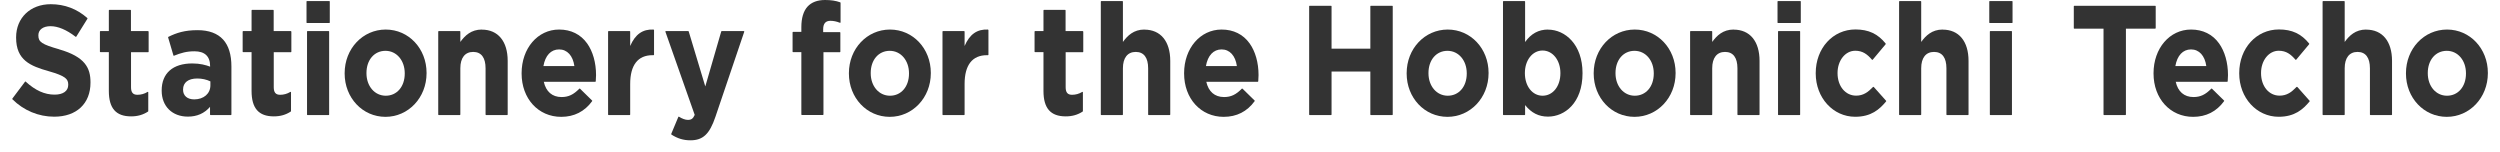
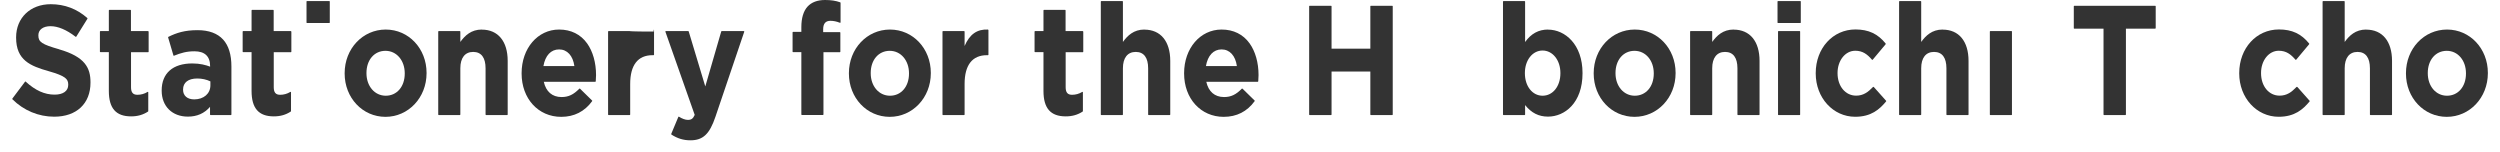
<svg xmlns="http://www.w3.org/2000/svg" width="198" height="12" viewBox="0 0 198 12" fill="none">
  <path d="M4.681 3.902C3.315 3.513 3.039 3.327 3.039 2.809V2.784C3.039 2.352 3.418 2.074 3.998 2.074C4.578 2.074 5.255 2.346 5.99 2.914C5.996 2.914 6.007 2.92 6.019 2.92C6.03 2.92 6.036 2.914 6.042 2.901L6.926 1.482C6.926 1.482 6.932 1.444 6.92 1.432C6.099 0.704 5.123 0.333 4.021 0.333C2.402 0.333 1.276 1.414 1.276 2.957V2.982C1.276 4.766 2.402 5.229 3.872 5.642C5.192 6.019 5.404 6.26 5.404 6.698V6.723C5.404 7.204 5.003 7.495 4.325 7.495C3.533 7.495 2.804 7.167 2.034 6.464C2.029 6.457 2.017 6.451 2.006 6.457C1.994 6.457 1.988 6.457 1.983 6.47L0.978 7.809C0.978 7.809 0.966 7.846 0.978 7.859C1.879 8.754 3.056 9.242 4.291 9.242C6.065 9.242 7.167 8.205 7.167 6.544V6.519C7.167 5.383 6.742 4.5 4.687 3.908L4.681 3.902Z" fill="#333333" />
  <path d="M11.732 2.463H10.371V0.821C10.371 0.821 10.354 0.784 10.336 0.784H8.654C8.654 0.784 8.62 0.802 8.62 0.821V2.463H7.948C7.948 2.463 7.913 2.482 7.913 2.5V4.093C7.913 4.093 7.931 4.13 7.948 4.13H8.62V7.204C8.62 8.575 9.182 9.217 10.382 9.217C10.899 9.217 11.33 9.094 11.726 8.834C11.737 8.828 11.743 8.816 11.743 8.803V7.309C11.743 7.309 11.737 7.285 11.726 7.278C11.714 7.272 11.703 7.272 11.691 7.278C11.439 7.433 11.169 7.507 10.882 7.507C10.531 7.507 10.377 7.322 10.377 6.908V4.136H11.737C11.737 4.136 11.772 4.118 11.772 4.099V2.506C11.772 2.506 11.754 2.469 11.737 2.469L11.732 2.463Z" fill="#333333" />
  <path d="M15.647 2.389C14.625 2.389 13.982 2.599 13.333 2.92C13.316 2.926 13.31 2.951 13.316 2.969L13.735 4.389C13.735 4.389 13.747 4.408 13.752 4.414C13.764 4.414 13.77 4.414 13.781 4.414C14.332 4.192 14.774 4.062 15.406 4.062C16.215 4.062 16.64 4.463 16.64 5.223V5.278C16.29 5.149 15.854 5.025 15.228 5.025C13.689 5.025 12.805 5.803 12.805 7.161V7.186C12.805 8.415 13.638 9.236 14.878 9.236C15.607 9.236 16.181 8.982 16.634 8.464V9.075C16.634 9.075 16.652 9.112 16.669 9.112H18.294C18.294 9.112 18.328 9.094 18.328 9.075V5.26C18.328 4.328 18.11 3.618 17.674 3.136C17.226 2.642 16.543 2.389 15.647 2.389ZM16.663 6.451V6.76C16.663 7.414 16.135 7.871 15.383 7.871C14.838 7.871 14.499 7.581 14.499 7.112V7.087C14.499 6.538 14.906 6.217 15.624 6.217C15.992 6.217 16.359 6.297 16.663 6.445V6.451Z" fill="#333333" />
  <path d="M23.036 2.463H21.675V0.821C21.675 0.821 21.658 0.784 21.641 0.784H19.959C19.959 0.784 19.924 0.802 19.924 0.821V2.463H19.253C19.253 2.463 19.218 2.482 19.218 2.5V4.093C19.218 4.093 19.235 4.13 19.253 4.13H19.924V7.204C19.924 8.575 20.487 9.217 21.687 9.217C22.204 9.217 22.634 9.094 23.03 8.834C23.042 8.828 23.048 8.816 23.048 8.803V7.309C23.048 7.309 23.042 7.285 23.03 7.278C23.019 7.272 23.007 7.272 22.996 7.278C22.743 7.433 22.474 7.507 22.186 7.507C21.836 7.507 21.681 7.322 21.681 6.908V4.136H23.042C23.042 4.136 23.076 4.118 23.076 4.099V2.506C23.076 2.506 23.059 2.469 23.042 2.469L23.036 2.463Z" fill="#333333" />
-   <path d="M26.033 2.463H24.351C24.332 2.463 24.317 2.48 24.317 2.5V9.075C24.317 9.095 24.332 9.112 24.351 9.112H26.033C26.052 9.112 26.068 9.095 26.068 9.075V2.5C26.068 2.48 26.052 2.463 26.033 2.463Z" fill="#333333" />
  <path d="M26.085 0.087H24.311C24.292 0.087 24.276 0.103 24.276 0.124V1.784C24.276 1.805 24.292 1.821 24.311 1.821H26.085C26.104 1.821 26.119 1.805 26.119 1.784V0.124C26.119 0.103 26.104 0.087 26.085 0.087Z" fill="#333333" />
  <path d="M30.552 2.34C28.726 2.34 27.296 3.859 27.296 5.797V5.822C27.296 7.748 28.714 9.254 30.529 9.254C32.343 9.254 33.784 7.736 33.784 5.797V5.772C33.784 3.846 32.366 2.34 30.552 2.34ZM29.024 5.779C29.024 4.748 29.645 4.025 30.529 4.025C31.413 4.025 32.056 4.791 32.056 5.803V5.828C32.056 6.859 31.436 7.581 30.552 7.581C29.668 7.581 29.024 6.816 29.024 5.803V5.779Z" fill="#333333" />
  <path d="M38.159 2.34C37.315 2.34 36.821 2.821 36.459 3.321V2.5C36.459 2.5 36.442 2.463 36.425 2.463H34.743C34.743 2.463 34.708 2.482 34.708 2.5V9.075C34.708 9.075 34.725 9.112 34.743 9.112H36.425C36.425 9.112 36.459 9.094 36.459 9.075V5.408C36.459 4.581 36.827 4.112 37.476 4.112C38.124 4.112 38.457 4.575 38.457 5.408V9.075C38.457 9.075 38.475 9.112 38.492 9.112H40.174C40.174 9.112 40.209 9.094 40.209 9.075V4.822C40.209 3.272 39.445 2.346 38.159 2.346V2.34Z" fill="#333333" />
  <path d="M44.279 2.34C42.585 2.34 41.311 3.828 41.311 5.797V5.822C41.311 7.81 42.631 9.254 44.446 9.254C45.473 9.254 46.3 8.834 46.897 8.013C46.909 7.995 46.909 7.976 46.897 7.964L45.933 7.019C45.933 7.019 45.898 7.007 45.887 7.019C45.422 7.495 45.026 7.686 44.474 7.686C43.734 7.686 43.24 7.254 43.068 6.476H47.15C47.15 6.476 47.184 6.458 47.184 6.439C47.196 6.272 47.207 6.093 47.207 5.945C47.207 4.964 46.955 4.075 46.501 3.439C45.984 2.716 45.215 2.34 44.285 2.34H44.279ZM43.039 5.235C43.182 4.396 43.636 3.914 44.279 3.914C44.922 3.914 45.376 4.408 45.491 5.235H43.039Z" fill="#333333" />
-   <path d="M51.772 2.34C50.905 2.297 50.313 2.71 49.911 3.642V2.5C49.911 2.5 49.894 2.463 49.877 2.463H48.195C48.195 2.463 48.16 2.482 48.16 2.5V9.075C48.16 9.075 48.178 9.112 48.195 9.112H49.877C49.877 9.112 49.911 9.094 49.911 9.075V6.649C49.911 5.155 50.52 4.371 51.68 4.371H51.766C51.766 4.371 51.8 4.352 51.8 4.334V2.383C51.8 2.383 51.783 2.346 51.766 2.346L51.772 2.34Z" fill="#333333" />
+   <path d="M51.772 2.34V2.5C49.911 2.5 49.894 2.463 49.877 2.463H48.195C48.195 2.463 48.16 2.482 48.16 2.5V9.075C48.16 9.075 48.178 9.112 48.195 9.112H49.877C49.877 9.112 49.911 9.094 49.911 9.075V6.649C49.911 5.155 50.52 4.371 51.68 4.371H51.766C51.766 4.371 51.8 4.352 51.8 4.334V2.383C51.8 2.383 51.783 2.346 51.766 2.346L51.772 2.34Z" fill="#333333" />
  <path d="M58.902 2.463H57.157C57.157 2.463 57.128 2.475 57.123 2.488L55.859 6.846L54.545 2.488C54.545 2.488 54.527 2.463 54.51 2.463H52.73C52.73 2.463 52.707 2.463 52.702 2.482C52.696 2.494 52.696 2.506 52.702 2.519L55.021 9.1C54.889 9.396 54.757 9.495 54.476 9.495C54.275 9.495 54.011 9.396 53.775 9.242C53.764 9.242 53.758 9.236 53.747 9.242C53.735 9.242 53.729 9.254 53.724 9.26L53.161 10.606C53.161 10.606 53.161 10.643 53.172 10.655C53.66 10.97 54.126 11.112 54.682 11.112C55.676 11.112 56.198 10.624 56.663 9.248L58.943 2.519C58.943 2.519 58.943 2.494 58.943 2.482C58.937 2.469 58.925 2.463 58.914 2.463H58.902Z" fill="#333333" />
  <path d="M65.344 0C64.741 0 64.27 0.179 63.955 0.525C63.633 0.883 63.467 1.426 63.467 2.148V2.525H62.806C62.806 2.525 62.772 2.543 62.772 2.562V4.093C62.772 4.093 62.789 4.13 62.806 4.13H63.467V9.069C63.467 9.069 63.484 9.106 63.501 9.106H65.183C65.183 9.106 65.218 9.087 65.218 9.069V4.136H66.521C66.521 4.136 66.556 4.118 66.556 4.099V2.581C66.556 2.581 66.538 2.543 66.521 2.543H65.195V2.321C65.195 1.871 65.384 1.648 65.769 1.648C66.022 1.648 66.246 1.698 66.521 1.803C66.533 1.803 66.544 1.803 66.556 1.803C66.567 1.796 66.573 1.784 66.573 1.772V0.222C66.573 0.222 66.561 0.191 66.55 0.185C66.188 0.056 65.815 0 65.344 0Z" fill="#333333" />
  <path d="M70.488 2.34C68.663 2.34 67.233 3.859 67.233 5.797V5.822C67.233 7.748 68.651 9.254 70.466 9.254C72.28 9.254 73.721 7.736 73.721 5.797V5.772C73.721 3.846 72.303 2.34 70.488 2.34ZM68.961 5.779C68.961 4.748 69.581 4.025 70.466 4.025C71.35 4.025 71.993 4.791 71.993 5.803V5.828C71.993 6.859 71.373 7.581 70.488 7.581C69.604 7.581 68.961 6.816 68.961 5.803V5.779Z" fill="#333333" />
  <path d="M78.257 2.34C77.389 2.297 76.798 2.71 76.396 3.642V2.5C76.396 2.5 76.379 2.463 76.362 2.463H74.68C74.68 2.463 74.645 2.482 74.645 2.5V9.075C74.645 9.075 74.662 9.112 74.68 9.112H76.362C76.362 9.112 76.396 9.094 76.396 9.075V6.649C76.396 5.155 77.005 4.371 78.165 4.371H78.251C78.251 4.371 78.285 4.352 78.285 4.334V2.383C78.285 2.383 78.268 2.346 78.251 2.346L78.257 2.34Z" fill="#333333" />
  <path d="M85.755 2.463H84.394V0.821C84.394 0.821 84.377 0.784 84.359 0.784H82.677C82.677 0.784 82.643 0.802 82.643 0.821V2.463H81.971C81.971 2.463 81.937 2.482 81.937 2.5V4.093C81.937 4.093 81.954 4.13 81.971 4.13H82.643V7.204C82.643 8.575 83.206 9.217 84.406 9.217C84.922 9.217 85.353 9.094 85.749 8.834C85.76 8.828 85.766 8.816 85.766 8.803V7.309C85.766 7.309 85.76 7.285 85.749 7.278C85.737 7.272 85.726 7.272 85.715 7.278C85.462 7.433 85.192 7.507 84.905 7.507C84.555 7.507 84.4 7.322 84.4 6.908V4.136H85.76C85.76 4.136 85.795 4.118 85.795 4.099V2.506C85.795 2.506 85.778 2.469 85.76 2.469L85.755 2.463Z" fill="#333333" />
  <path d="M90.635 2.34C89.791 2.34 89.297 2.822 88.935 3.322V0.124C88.935 0.124 88.918 0.087 88.901 0.087H87.219C87.219 0.087 87.184 0.105 87.184 0.124V9.075C87.184 9.075 87.201 9.112 87.219 9.112H88.901C88.901 9.112 88.935 9.094 88.935 9.075V5.408C88.935 4.581 89.303 4.112 89.952 4.112C90.6 4.112 90.933 4.575 90.933 5.408V9.075C90.933 9.075 90.951 9.112 90.968 9.112H92.65C92.65 9.112 92.684 9.094 92.684 9.075V4.822C92.684 3.272 91.921 2.346 90.635 2.346V2.34Z" fill="#333333" />
  <path d="M96.749 2.34C95.056 2.34 93.781 3.828 93.781 5.797V5.822C93.781 7.81 95.102 9.254 96.916 9.254C97.944 9.254 98.77 8.834 99.368 8.013C99.379 7.995 99.379 7.976 99.368 7.964L98.403 7.019C98.403 7.019 98.368 7.007 98.357 7.019C97.892 7.495 97.496 7.686 96.945 7.686C96.204 7.686 95.71 7.254 95.538 6.476H99.62C99.62 6.476 99.654 6.458 99.654 6.439C99.666 6.272 99.677 6.093 99.677 5.945C99.677 4.964 99.425 4.075 98.971 3.439C98.455 2.716 97.685 2.34 96.755 2.34H96.749ZM95.509 5.235C95.653 4.396 96.106 3.914 96.749 3.914C97.392 3.914 97.846 4.408 97.961 5.235H95.509Z" fill="#333333" />
  <path d="M110.27 0.457H108.565C108.565 0.457 108.531 0.475 108.531 0.494V3.852H105.459V0.494C105.459 0.494 105.442 0.457 105.425 0.457H103.719C103.719 0.457 103.685 0.475 103.685 0.494V9.075C103.685 9.075 103.702 9.112 103.719 9.112H105.425C105.425 9.112 105.459 9.094 105.459 9.075V5.667H108.531V9.075C108.531 9.075 108.548 9.112 108.565 9.112H110.27C110.27 9.112 110.305 9.094 110.305 9.075V0.494C110.305 0.494 110.287 0.457 110.27 0.457Z" fill="#333333" />
-   <path d="M114.662 2.34C112.837 2.34 111.407 3.859 111.407 5.797V5.822C111.407 7.748 112.825 9.254 114.639 9.254C116.454 9.254 117.895 7.736 117.895 5.797V5.772C117.895 3.846 116.477 2.34 114.662 2.34ZM113.135 5.779C113.135 4.748 113.755 4.025 114.639 4.025C115.524 4.025 116.167 4.791 116.167 5.803V5.828C116.167 6.859 115.547 7.581 114.662 7.581C113.778 7.581 113.135 6.816 113.135 5.803V5.779Z" fill="#333333" />
  <path d="M122.603 2.34C121.862 2.34 121.265 2.661 120.788 3.328V0.124C120.788 0.124 120.771 0.087 120.754 0.087H119.072C119.072 0.087 119.037 0.105 119.037 0.124V9.075C119.037 9.075 119.055 9.112 119.072 9.112H120.754C120.754 9.112 120.788 9.094 120.788 9.075V8.322C121.288 8.946 121.868 9.236 122.603 9.236C123.917 9.236 125.336 8.162 125.336 5.803V5.779C125.336 3.525 123.958 2.346 122.603 2.346V2.34ZM123.584 5.803C123.584 6.834 122.987 7.581 122.172 7.581C121.357 7.581 120.771 6.816 120.771 5.803V5.779C120.771 4.766 121.374 4.001 122.172 4.001C122.97 4.001 123.584 4.766 123.584 5.779V5.803Z" fill="#333333" />
  <path d="M129.475 2.34C127.649 2.34 126.22 3.859 126.22 5.797V5.822C126.22 7.748 127.638 9.254 129.452 9.254C131.266 9.254 132.707 7.736 132.707 5.797V5.772C132.707 3.846 131.289 2.34 129.475 2.34ZM127.948 5.779C127.948 4.748 128.568 4.025 129.452 4.025C130.336 4.025 130.979 4.791 130.979 5.803V5.828C130.979 6.859 130.359 7.581 129.475 7.581C128.591 7.581 127.948 6.816 127.948 5.803V5.779Z" fill="#333333" />
  <path d="M137.306 2.34C136.462 2.34 135.969 2.821 135.607 3.321V2.5C135.607 2.5 135.59 2.463 135.572 2.463H133.89C133.89 2.463 133.856 2.482 133.856 2.5V9.075C133.856 9.075 133.873 9.112 133.89 9.112H135.572C135.572 9.112 135.607 9.094 135.607 9.075V5.408C135.607 4.581 135.974 4.112 136.623 4.112C137.272 4.112 137.605 4.575 137.605 5.408V9.075C137.605 9.075 137.622 9.112 137.639 9.112H139.321C139.321 9.112 139.356 9.094 139.356 9.075V4.822C139.356 3.272 138.592 2.346 137.306 2.346V2.34Z" fill="#333333" />
  <path d="M142.537 2.463H140.854C140.835 2.463 140.82 2.48 140.82 2.5V9.075C140.82 9.095 140.835 9.112 140.854 9.112H142.537C142.556 9.112 142.571 9.095 142.571 9.075V2.5C142.571 2.48 142.556 2.463 142.537 2.463Z" fill="#333333" />
  <path d="M142.588 0.087H140.814C140.795 0.087 140.78 0.103 140.78 0.124V1.784C140.78 1.805 140.795 1.821 140.814 1.821H142.588C142.607 1.821 142.623 1.805 142.623 1.784V0.124C142.623 0.103 142.607 0.087 142.588 0.087Z" fill="#333333" />
  <path d="M148.387 6.89C148.387 6.89 148.37 6.877 148.364 6.877C148.353 6.877 148.347 6.877 148.341 6.89C147.945 7.303 147.572 7.575 147.003 7.575C146.154 7.575 145.534 6.828 145.534 5.797V5.772C145.534 4.791 146.148 4.019 146.935 4.019C147.532 4.019 147.893 4.303 148.261 4.729C148.267 4.735 148.278 4.741 148.289 4.741C148.289 4.741 148.307 4.741 148.318 4.729L149.346 3.5C149.346 3.5 149.357 3.463 149.346 3.451C148.726 2.679 147.985 2.333 146.952 2.333C145.16 2.333 143.805 3.821 143.805 5.791V5.815C143.805 7.742 145.178 9.248 146.929 9.248C148.203 9.248 148.858 8.661 149.38 8.032C149.392 8.019 149.392 7.995 149.38 7.982L148.393 6.877L148.387 6.89Z" fill="#333333" />
  <path d="M153.859 2.34C153.015 2.34 152.521 2.822 152.159 3.322V0.124C152.159 0.124 152.142 0.087 152.125 0.087H150.443C150.443 0.087 150.408 0.105 150.408 0.124V9.075C150.408 9.075 150.425 9.112 150.443 9.112H152.125C152.125 9.112 152.159 9.094 152.159 9.075V5.408C152.159 4.581 152.527 4.112 153.175 4.112C153.824 4.112 154.157 4.575 154.157 5.408V9.075C154.157 9.075 154.174 9.112 154.192 9.112H155.874C155.874 9.112 155.908 9.094 155.908 9.075V4.822C155.908 3.272 155.145 2.346 153.859 2.346V2.34Z" fill="#333333" />
-   <path d="M159.359 0.087H157.585C157.566 0.087 157.55 0.103 157.55 0.124V1.784C157.55 1.805 157.566 1.821 157.585 1.821H159.359C159.378 1.821 159.393 1.805 159.393 1.784V0.124C159.393 0.103 159.378 0.087 159.359 0.087Z" fill="#333333" />
  <path d="M159.313 2.463H157.631C157.612 2.463 157.596 2.48 157.596 2.5V9.075C157.596 9.095 157.612 9.112 157.631 9.112H159.313C159.332 9.112 159.347 9.095 159.347 9.075V2.5C159.347 2.48 159.332 2.463 159.313 2.463Z" fill="#333333" />
  <path d="M170.732 2.235V0.494C170.732 0.494 170.715 0.457 170.698 0.457H164.279C164.279 0.457 164.245 0.475 164.245 0.494V2.235C164.245 2.235 164.262 2.272 164.279 2.272H166.599V9.075C166.599 9.075 166.616 9.112 166.633 9.112H168.338C168.338 9.112 168.373 9.094 168.373 9.075V2.272H170.692C170.692 2.272 170.727 2.253 170.727 2.235H170.732Z" fill="#333333" />
-   <path d="M173.528 2.34C171.835 2.34 170.56 3.828 170.56 5.797V5.822C170.56 7.81 171.881 9.254 173.695 9.254C174.723 9.254 175.549 8.834 176.147 8.013C176.158 7.995 176.158 7.976 176.147 7.964L175.182 7.019C175.182 7.019 175.148 7.007 175.136 7.019C174.671 7.495 174.275 7.686 173.724 7.686C172.983 7.686 172.489 7.254 172.317 6.476H176.399C176.399 6.476 176.434 6.458 176.434 6.439C176.445 6.279 176.457 6.1 176.457 5.945C176.457 4.964 176.204 4.075 175.75 3.439C175.234 2.716 174.464 2.34 173.534 2.34H173.528ZM172.288 5.235C172.432 4.396 172.885 3.914 173.528 3.914C174.171 3.914 174.625 4.408 174.74 5.235H172.288Z" fill="#333333" />
  <path d="M181.928 6.89C181.928 6.89 181.911 6.877 181.905 6.877C181.899 6.877 181.888 6.877 181.882 6.89C181.486 7.303 181.113 7.575 180.544 7.575C179.695 7.575 179.075 6.828 179.075 5.797V5.772C179.075 4.791 179.689 4.019 180.476 4.019C181.073 4.019 181.434 4.303 181.802 4.729C181.808 4.735 181.819 4.741 181.83 4.741C181.83 4.741 181.848 4.741 181.859 4.729L182.887 3.5C182.887 3.5 182.898 3.463 182.887 3.451C182.267 2.679 181.526 2.333 180.493 2.333C178.701 2.333 177.346 3.821 177.346 5.791V5.815C177.346 7.742 178.719 9.248 180.47 9.248C181.744 9.248 182.399 8.661 182.921 8.032C182.933 8.019 182.933 7.995 182.921 7.982L181.94 6.877L181.928 6.89Z" fill="#333333" />
  <path d="M187.4 2.34C186.556 2.34 186.062 2.822 185.7 3.322V0.124C185.7 0.124 185.683 0.087 185.666 0.087H183.983C183.983 0.087 183.949 0.105 183.949 0.124V9.075C183.949 9.075 183.966 9.112 183.983 9.112H185.666C185.666 9.112 185.7 9.094 185.7 9.075V5.408C185.7 4.581 186.068 4.112 186.716 4.112C187.365 4.112 187.698 4.575 187.698 5.408V9.075C187.698 9.075 187.715 9.112 187.733 9.112H189.415C189.415 9.112 189.449 9.094 189.449 9.075V4.822C189.449 3.272 188.686 2.346 187.4 2.346V2.34Z" fill="#333333" />
  <path d="M193.807 2.34C191.981 2.34 190.552 3.859 190.552 5.797V5.822C190.552 7.748 191.97 9.254 193.784 9.254C195.598 9.254 197.039 7.736 197.039 5.797V5.772C197.039 3.846 195.621 2.34 193.807 2.34ZM192.28 5.779C192.28 4.748 192.9 4.025 193.784 4.025C194.668 4.025 195.305 4.791 195.305 5.803V5.828C195.305 6.859 194.685 7.581 193.801 7.581C192.917 7.581 192.28 6.816 192.28 5.803V5.779Z" fill="#333333" />
</svg>